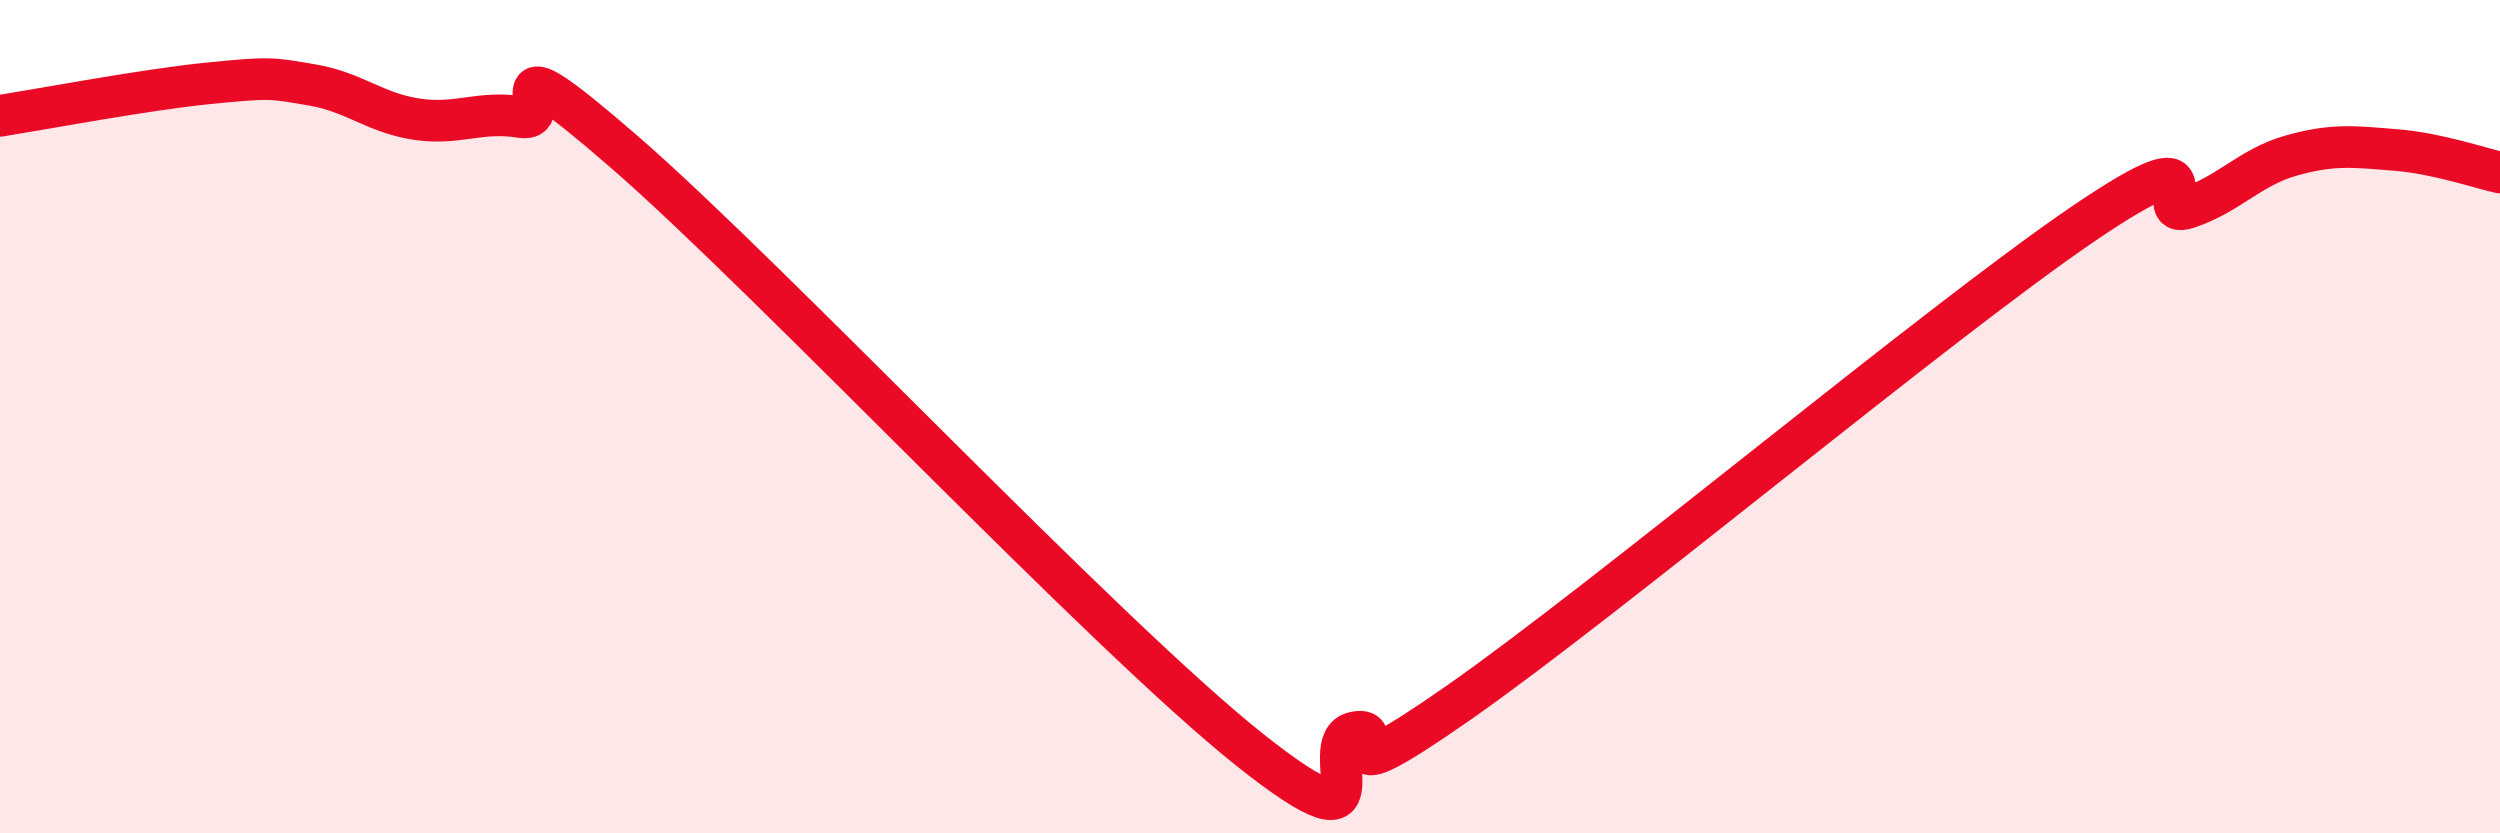
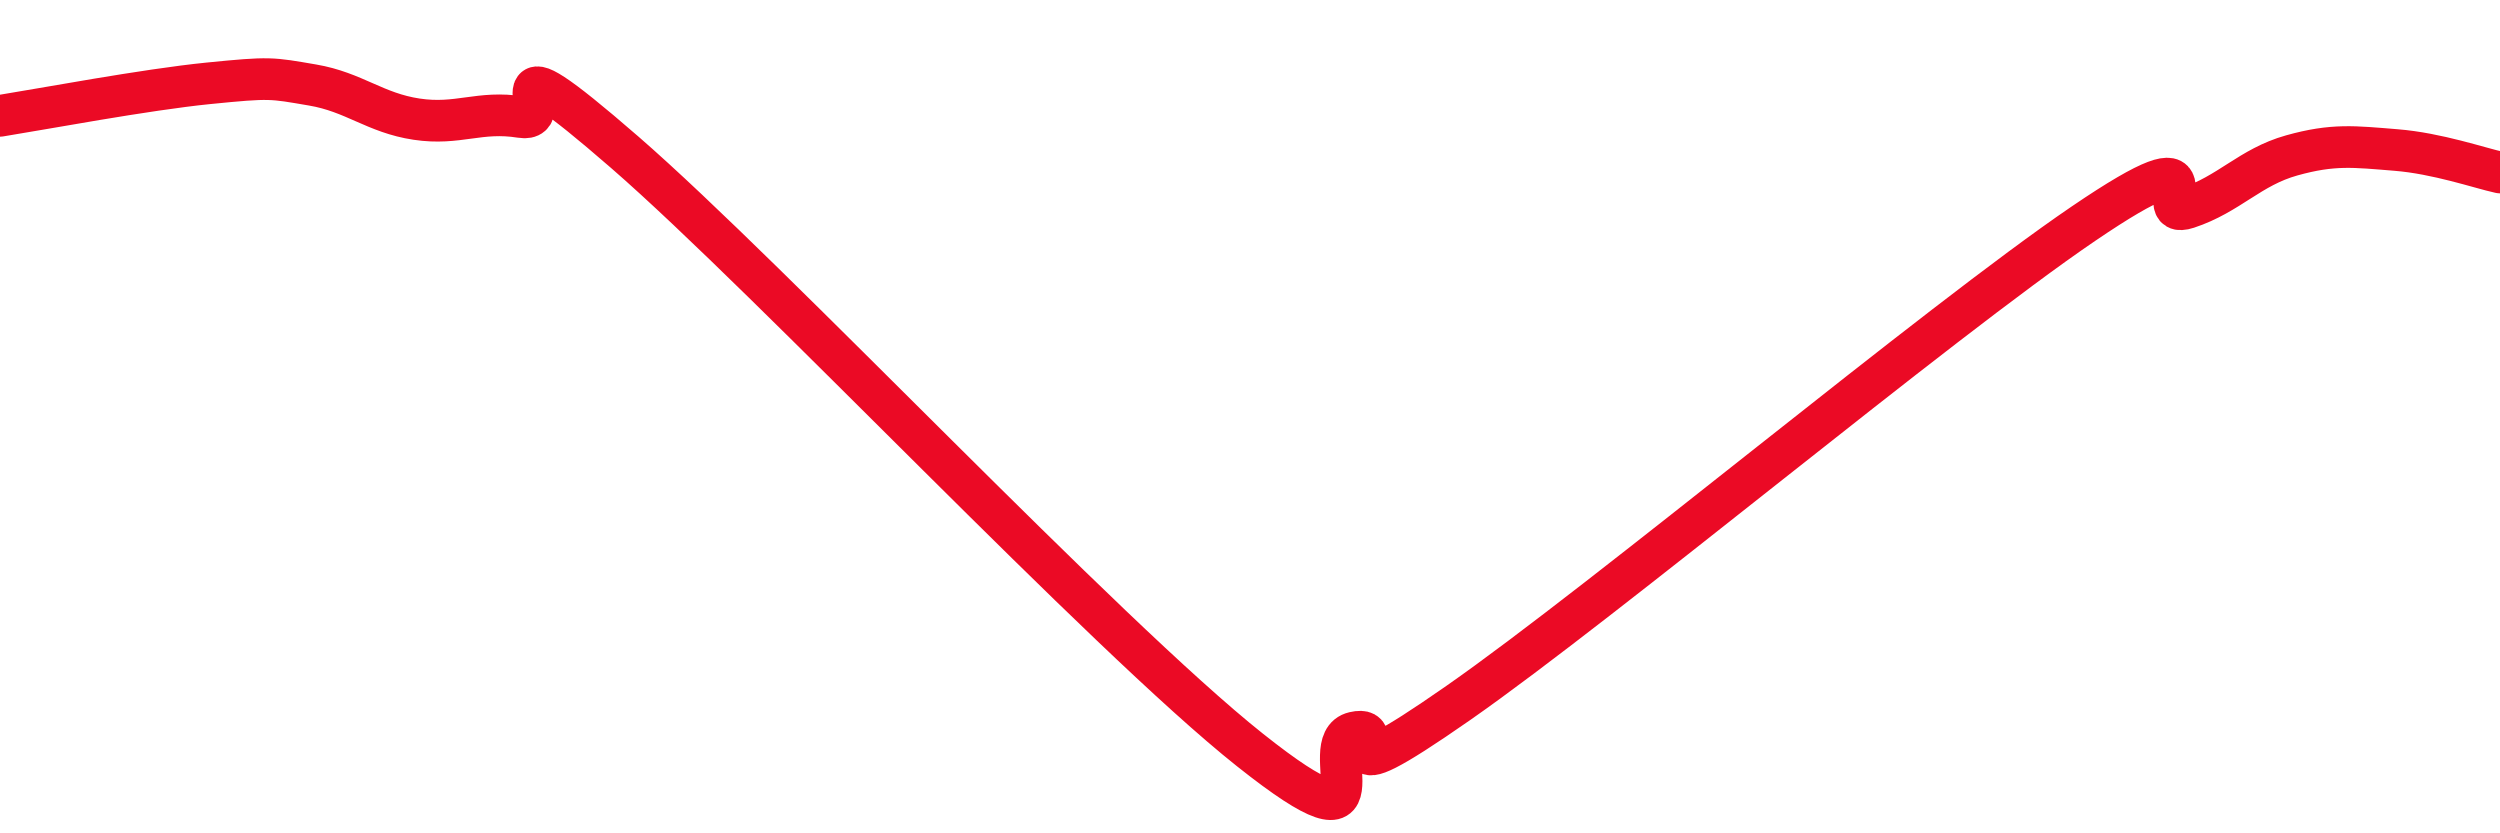
<svg xmlns="http://www.w3.org/2000/svg" width="60" height="20" viewBox="0 0 60 20">
-   <path d="M 0,2.78 C 1,2.62 3.5,2.15 5,2 C 6.5,1.85 6.5,1.87 7.5,2.04 C 8.5,2.21 9,2.71 10,2.86 C 11,3.01 11.5,2.65 12.5,2.81 C 13.5,2.97 11.5,0.62 15,3.66 C 18.5,6.7 26.5,15.22 30,18 C 33.5,20.78 31.5,17.81 32.5,17.58 C 33.5,17.35 31.5,19.31 35,16.87 C 38.5,14.43 46.5,7.75 50,5.37 C 53.5,2.99 51.5,5.32 52.5,4.99 C 53.5,4.66 54,4.01 55,3.73 C 56,3.45 56.5,3.52 57.5,3.6 C 58.5,3.68 59.5,4.03 60,4.14L60 20L0 20Z" fill="#EB0A25" opacity="0.1" stroke-linecap="round" stroke-linejoin="round" />
  <path d="M 0,2.78 C 1,2.62 3.5,2.15 5,2 C 6.5,1.85 6.5,1.87 7.5,2.04 C 8.5,2.21 9,2.71 10,2.86 C 11,3.01 11.5,2.65 12.5,2.81 C 13.5,2.97 11.5,0.62 15,3.66 C 18.5,6.7 26.5,15.22 30,18 C 33.5,20.78 31.5,17.81 32.5,17.58 C 33.5,17.35 31.5,19.31 35,16.87 C 38.5,14.43 46.5,7.75 50,5.37 C 53.5,2.99 51.5,5.32 52.5,4.99 C 53.5,4.66 54,4.01 55,3.73 C 56,3.45 56.5,3.52 57.5,3.6 C 58.5,3.68 59.5,4.03 60,4.14" stroke="#EB0A25" stroke-width="1" fill="none" stroke-linecap="round" stroke-linejoin="round" />
</svg>